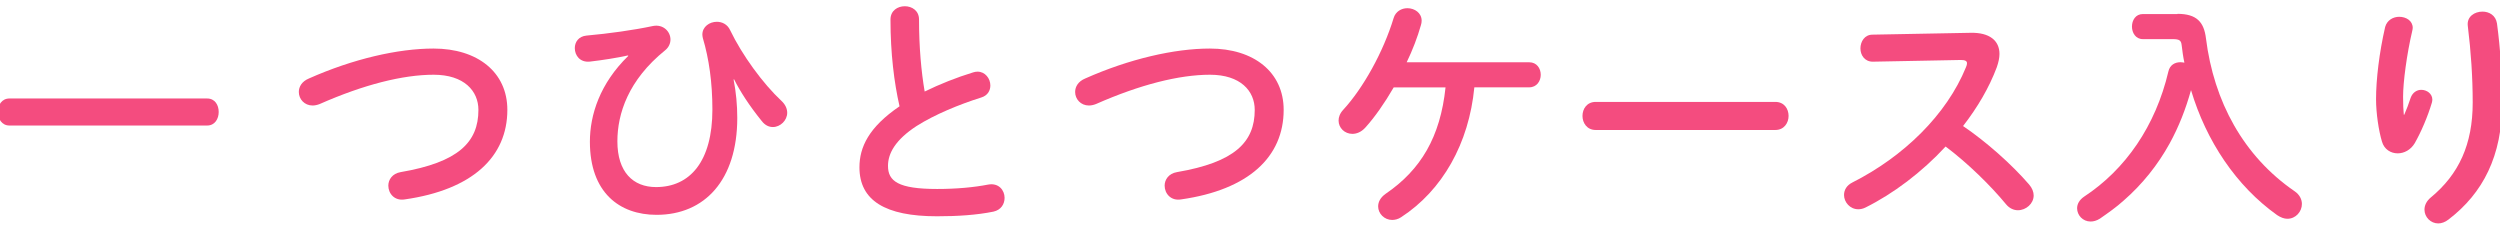
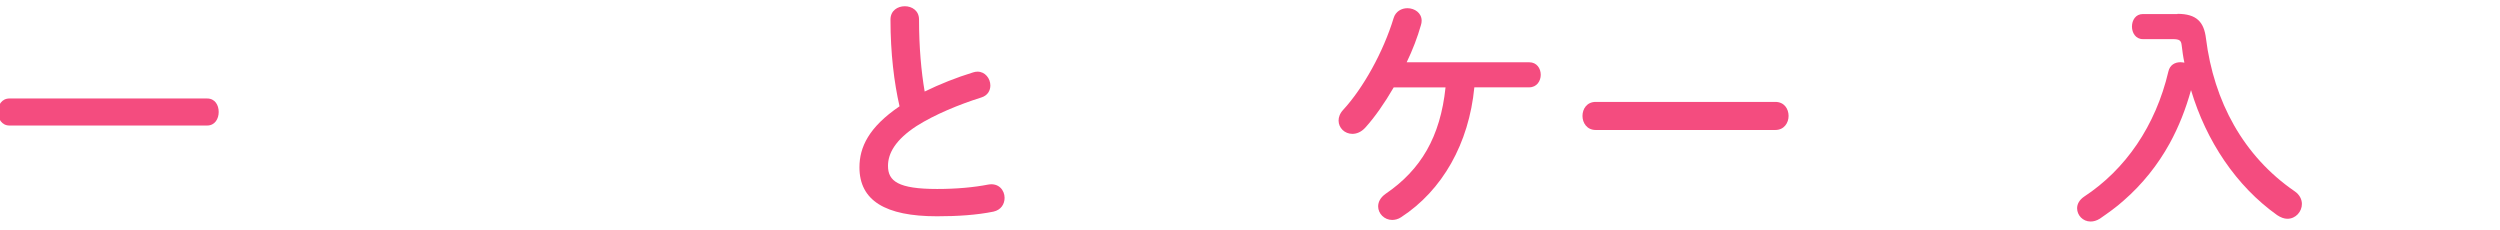
<svg xmlns="http://www.w3.org/2000/svg" version="1.1" id="レイヤー_1" x="0px" y="0px" viewBox="0 0 381 35" style="enable-background:new 0 0 381 35;" xml:space="preserve">
  <style type="text/css">
	.st0{fill:#F44C7F;}
</style>
  <g>
    <path class="st0" d="M31.57,15.01c1.2,0,1.76,1.01,1.76,2.06c0,1.01-0.56,2.06-1.76,2.06H1.43c-1.16,0-1.76-1.05-1.76-2.06   c0-1.05,0.6-2.06,1.76-2.06H31.57z" />
-     <path class="st0" d="M66.07,7.4c6.71,0,11.25,3.6,11.25,9.34c0,7.16-5.32,12.18-15.63,13.65c-1.57,0.26-2.51-0.9-2.51-2.1   c0-0.9,0.6-1.84,1.88-2.06c8.77-1.5,11.85-4.54,11.85-9.48c0-2.89-2.18-5.36-6.82-5.36c-4.69,0-10.65,1.5-17.36,4.46   c-0.38,0.15-0.75,0.23-1.09,0.23c-1.24,0-2.1-0.97-2.1-2.06c0-0.79,0.45-1.61,1.54-2.06C53.81,8.97,60.67,7.4,66.07,7.4z" />
-     <path class="st0" d="M95.7,8.45c-1.69,0.37-3.82,0.71-5.81,0.94c-1.5,0.15-2.29-0.94-2.29-2.06c0-0.9,0.56-1.8,1.8-1.91   c3.34-0.3,7.12-0.82,10.12-1.46c1.57-0.3,2.66,0.86,2.66,2.06c0,0.6-0.26,1.2-0.82,1.65c-5.62,4.54-7.27,9.67-7.27,13.87   c0,4.69,2.4,6.97,5.89,6.97c5.17,0,8.59-3.9,8.59-11.81c0-4.12-0.52-7.76-1.46-10.91c-0.04-0.19-0.07-0.38-0.07-0.52   c0-1.2,1.09-1.95,2.21-1.95c0.79,0,1.61,0.38,2.02,1.27c1.84,3.82,4.99,8.14,7.84,10.8c0.6,0.56,0.86,1.2,0.86,1.8   c0,1.16-1.05,2.17-2.18,2.17c-0.6,0-1.2-0.26-1.72-0.94c-1.91-2.36-3.3-4.54-4.2-6.34l-0.07,0.04c0.38,1.95,0.56,3.9,0.56,5.85   c0,9.45-4.95,14.77-12.3,14.77c-5.66,0-10.16-3.41-10.16-11.14c0-4.12,1.54-8.89,5.85-13.08L95.7,8.45z" />
    <path class="st0" d="M135.71,2.97c0-1.35,1.09-2.02,2.18-2.02s2.17,0.67,2.17,2.02c0,4.2,0.34,7.95,0.86,10.98   c2.29-1.12,4.84-2.14,7.39-2.92c0.22-0.07,0.45-0.11,0.67-0.11c1.16,0,1.95,1.05,1.95,2.1c0,0.79-0.41,1.54-1.39,1.84   c-3.34,1.05-7.09,2.59-9.86,4.35c-3.22,2.1-4.35,4.16-4.35,6.07c0,2.32,1.54,3.52,7.5,3.52c3,0,5.66-0.26,7.76-0.67   c1.61-0.3,2.51,0.86,2.51,2.02c0,0.94-0.53,1.84-1.69,2.1c-2.55,0.52-5.44,0.71-8.62,0.71c-7.87,0-11.81-2.4-11.81-7.46   c0-3.07,1.42-6.11,6.11-9.3C136.27,12.61,135.71,8.15,135.71,2.97z" />
-     <path class="st0" d="M184.38,7.4c6.71,0,11.25,3.6,11.25,9.34c0,7.16-5.32,12.18-15.63,13.65c-1.57,0.26-2.51-0.9-2.51-2.1   c0-0.9,0.6-1.84,1.88-2.06c8.77-1.5,11.85-4.54,11.85-9.48c0-2.89-2.17-5.36-6.82-5.36c-4.69,0-10.65,1.5-17.36,4.46   c-0.38,0.15-0.75,0.23-1.09,0.23c-1.24,0-2.1-0.97-2.1-2.06c0-0.79,0.45-1.61,1.54-2.06C172.12,8.97,178.99,7.4,184.38,7.4z" />
    <path class="st0" d="M212.4,13.32c-1.39,2.4-2.89,4.54-4.31,6.11c-0.64,0.71-1.35,0.97-1.99,0.97c-1.16,0-2.1-0.9-2.1-2.02   c0-0.52,0.19-1.09,0.71-1.65c3.04-3.3,6.11-8.81,7.68-13.98c0.3-1.01,1.2-1.5,2.1-1.5c1.09,0,2.17,0.71,2.17,1.91   c0,0.22-0.04,0.45-0.11,0.67c-0.52,1.84-1.27,3.79-2.17,5.66h18.67c1.16,0,1.76,0.94,1.76,1.91c0,0.94-0.6,1.91-1.76,1.91h-8.36   c-0.82,8.55-4.87,15.71-11.17,19.8c-0.45,0.3-0.94,0.41-1.35,0.41c-1.2,0-2.14-0.97-2.14-2.06c0-0.68,0.34-1.35,1.12-1.91   c5.4-3.67,8.36-8.7,9.15-16.23H212.4z" />
    <path class="st0" d="M270.56,15.53c1.35,0,2.02,1.05,2.02,2.14c0,1.05-0.68,2.14-2.02,2.14h-27.37c-1.35,0-2.02-1.09-2.02-2.14   c0-1.09,0.68-2.14,2.02-2.14H270.56z" />
-     <path class="st0" d="M300.3,5c2.92-0.07,4.42,1.2,4.42,3.22c0,0.6-0.15,1.28-0.41,2.03c-1.16,3.11-2.96,6.15-5.14,8.96   c3.49,2.36,7.39,5.81,10.05,8.89c0.49,0.56,0.71,1.16,0.71,1.69c0,1.24-1.16,2.25-2.4,2.25c-0.6,0-1.27-0.26-1.8-0.9   c-2.32-2.81-5.77-6.22-9.22-8.81c-3.64,3.94-7.99,7.2-12.22,9.3c-0.38,0.19-0.75,0.26-1.09,0.26c-1.27,0-2.17-1.09-2.17-2.17   c0-0.75,0.38-1.46,1.27-1.91c7.8-3.94,14.36-10.31,17.32-17.58c0.11-0.22,0.15-0.45,0.15-0.6c0-0.34-0.3-0.49-0.94-0.49   l-13.42,0.26c-1.24,0-1.88-1.01-1.88-2.02c0-1.05,0.64-2.1,1.84-2.1L300.3,5z" />
    <path class="st0" d="M331.84,2.11c2.96,0,4.05,1.27,4.35,3.75c1.2,9.6,5.7,17.92,13.5,23.28c0.79,0.53,1.12,1.27,1.12,1.95   c0,1.16-0.94,2.25-2.21,2.25c-0.49,0-1.01-0.19-1.57-0.56c-6.22-4.42-10.8-11.28-13.12-19.05c-0.79,2.85-1.84,5.55-3.26,8.14   c-1.8,3.26-4.16,6.22-7.01,8.7c-1.12,1.01-2.36,1.88-3.6,2.74c-0.53,0.34-1.01,0.45-1.43,0.45c-1.2,0-2.06-0.97-2.06-2.02   c0-0.64,0.34-1.27,1.05-1.76c6.34-4.16,10.91-10.8,12.86-19.08c0.22-1.01,1.01-1.42,1.84-1.42c0.19,0,0.41,0.04,0.6,0.07   c-0.19-0.86-0.3-1.72-0.41-2.62c-0.08-0.75-0.3-0.97-1.39-0.97h-4.54c-1.09,0-1.65-0.97-1.65-1.91c0-0.97,0.56-1.91,1.65-1.91   H331.84z" />
-     <path class="st0" d="M366.41,17.48c0.38-0.86,0.64-1.57,0.98-2.59c0.3-0.82,0.97-1.2,1.61-1.2c0.86,0,1.69,0.6,1.69,1.5   c0,0.15-0.04,0.3-0.07,0.45c-0.64,2.14-1.65,4.5-2.62,6.19c-0.6,1.01-1.61,1.54-2.59,1.54c-1.05,0-2.06-0.6-2.4-1.8   c-0.49-1.61-0.9-4.31-0.9-6.45c0-3,0.49-7.12,1.39-11.02c0.3-1.05,1.24-1.54,2.14-1.54c1.05,0,2.06,0.6,2.06,1.69   c0,0.15-0.04,0.3-0.08,0.49c-0.82,3.49-1.39,7.76-1.39,10.01c0,1.2,0.04,1.99,0.11,2.74H366.41z M378.33,1.77   c1.01,0,2.02,0.56,2.21,1.8c0.53,3.94,0.79,8.02,0.79,12.07c0,8.14-2.93,13.8-8.17,17.81c-0.52,0.41-1.09,0.6-1.57,0.6   c-1.16,0-2.1-0.97-2.1-2.1c0-0.64,0.3-1.31,0.98-1.87c4.27-3.52,6.37-8.1,6.37-14.43c0-3.86-0.26-7.76-0.75-11.73   C375.93,2.52,377.13,1.77,378.33,1.77z" />
  </g>
</svg>